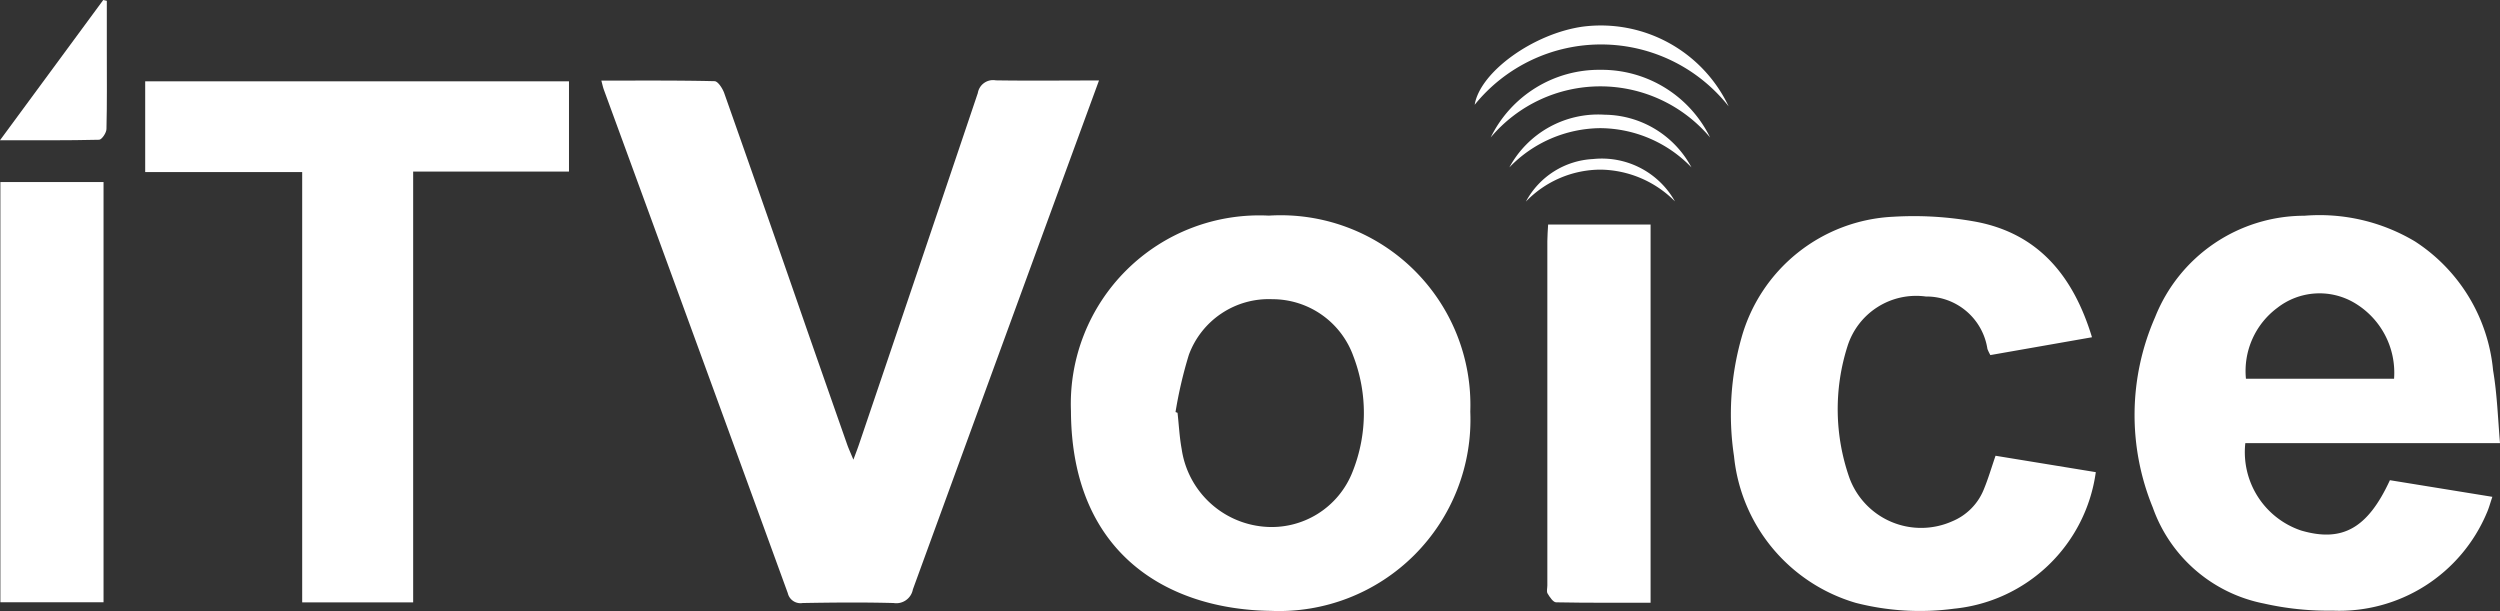
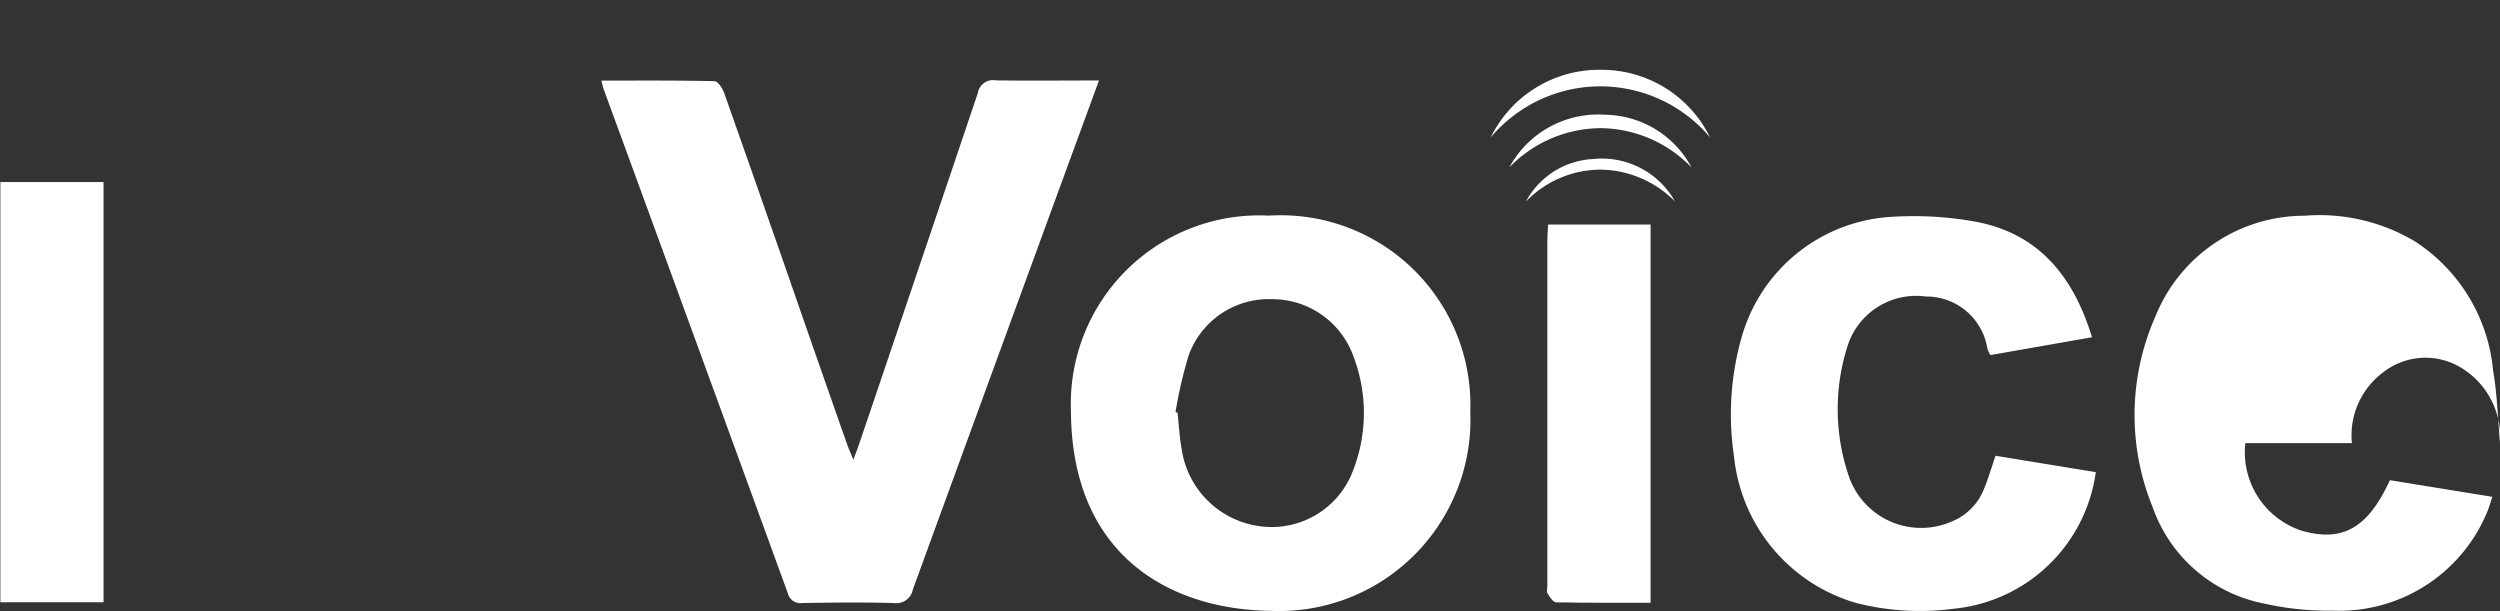
<svg xmlns="http://www.w3.org/2000/svg" width="85.403" height="20.873" viewBox="0 0 85.403 20.873">
  <rect x="0" y="0" width="85.403" height="20.873" fill="#333333" stroke="none" />
  <g id="itvoice_logo" data-name="itvoice logo" transform="translate(1923.771 3366.838)">
    <path id="Path_270589" data-name="Path 270589" d="M-1724.143-3342.467l-1.072,2.924q-2.648,7.23-5.286,14.462a.576.576,0,0,1-.658.465c-1.035-.028-2.072-.018-3.108,0a.445.445,0,0,1-.507-.337q-3.133-8.6-6.284-17.2c-.031-.085-.049-.175-.085-.309,1.31,0,2.588-.011,3.865.019.117,0,.276.248.333.409q1.416,4.011,2.809,8.031.693,1.986,1.39,3.971c.048.137.11.27.213.519.1-.265.156-.414.207-.566q2.027-5.976,4.043-11.956a.528.528,0,0,1,.216-.347.528.528,0,0,1,.4-.089C-1726.525-3342.453-1725.381-3342.467-1724.143-3342.467Z" transform="translate(-162.085 -21.622)" fill="#fff" />
    <path id="Path_270590" data-name="Path 270590" d="M-1584.892-3294.685a6.54,6.54,0,0,1-1.914,4.9,6.541,6.541,0,0,1-4.9,1.905c-3.484-.047-6.807-1.916-6.828-6.824a6.437,6.437,0,0,1,1.908-4.828,6.437,6.437,0,0,1,4.851-1.85,6.481,6.481,0,0,1,4.927,1.825A6.48,6.48,0,0,1-1584.892-3294.685Zm-10.07.013.069.026c.046.412.066.829.141,1.237a3.112,3.112,0,0,0,2.8,2.652,2.965,2.965,0,0,0,3.043-1.887,5.413,5.413,0,0,0,.024-3.932,2.94,2.94,0,0,0-2.771-1.951,2.908,2.908,0,0,0-2.85,1.9,14.6,14.6,0,0,0-.456,1.956Z" transform="translate(-288.652 -58.09)" fill="#fff" />
-     <path id="Path_270591" data-name="Path 270591" d="M-1263-3293.641h-8.7a2.823,2.823,0,0,0,1.906,2.985c1.406.411,2.273-.071,3.033-1.719l3.5.568c-.072.21-.117.384-.189.546a5.466,5.466,0,0,1-5.27,3.342,9.907,9.907,0,0,1-2.341-.242,5.06,5.06,0,0,1-3.8-3.281,8.318,8.318,0,0,1,.078-6.5,5.49,5.49,0,0,1,5.1-3.467,6.363,6.363,0,0,1,3.778.877,5.9,5.9,0,0,1,2.669,4.406C-1263.1-3295.326-1263.073-3294.51-1263-3293.641Zm-3.619-2.2a2.771,2.771,0,0,0-1.368-2.6,2.345,2.345,0,0,0-2.618.177,2.688,2.688,0,0,0-1.074,2.422Z" transform="translate(-575.368 -58.059)" fill="#fff" />
-     <path id="Path_270592" data-name="Path 270592" d="M-1870.519-3324.381h-3.791v-14.7h-5.363v-3.1h14.477v3.083h-5.323Z" transform="translate(-39.138 -21.879)" fill="#fff" />
+     <path id="Path_270591" data-name="Path 270591" d="M-1263-3293.641h-8.7a2.823,2.823,0,0,0,1.906,2.985c1.406.411,2.273-.071,3.033-1.719l3.5.568c-.072.21-.117.384-.189.546a5.466,5.466,0,0,1-5.27,3.342,9.907,9.907,0,0,1-2.341-.242,5.06,5.06,0,0,1-3.8-3.281,8.318,8.318,0,0,1,.078-6.5,5.49,5.49,0,0,1,5.1-3.467,6.363,6.363,0,0,1,3.778.877,5.9,5.9,0,0,1,2.669,4.406C-1263.1-3295.326-1263.073-3294.51-1263-3293.641Za2.771,2.771,0,0,0-1.368-2.6,2.345,2.345,0,0,0-2.618.177,2.688,2.688,0,0,0-1.074,2.422Z" transform="translate(-575.368 -58.059)" fill="#fff" />
    <path id="Path_270593" data-name="Path 270593" d="M-1385.76-3297.056l-3.472.609a1.7,1.7,0,0,1-.1-.209,2.108,2.108,0,0,0-2.106-1.792,2.458,2.458,0,0,0-2.675,1.7,7.081,7.081,0,0,0,.068,4.5,2.61,2.61,0,0,0,1.434,1.5,2.61,2.61,0,0,0,2.076-.021,1.973,1.973,0,0,0,1.08-1.092c.147-.354.255-.724.4-1.147l3.425.56a5.429,5.429,0,0,1-4.846,4.665,8.793,8.793,0,0,1-3.356-.2,5.825,5.825,0,0,1-4.157-5.009,9.615,9.615,0,0,1,.252-4.035,5.66,5.66,0,0,1,5.19-4.146,11.8,11.8,0,0,1,2.809.169C-1387.575-3300.6-1386.391-3299.128-1385.76-3297.056Z" transform="translate(-466.546 -58.261)" fill="#fff" />
    <path id="Path_270594" data-name="Path 270594" d="M-1920.119-3297.191h-3.524v-14.355h3.524Z" transform="translate(-0.115 -49.073)" fill="#fff" />
    <path id="Path_270595" data-name="Path 270595" d="M-1450.456-3285.7c-1.1,0-2.163.008-3.227-.013-.1,0-.218-.178-.291-.3-.042-.068-.009-.181-.009-.273v-11.766c0-.182.017-.364.027-.567h3.5Z" transform="translate(-416.929 -60.549)" fill="#fff" />
-     <path id="Path_270596" data-name="Path 270596" d="M-1920.122-3366.81v1.694c0,.9.01,1.789-.012,2.684,0,.13-.161.366-.251.368-1.091.026-2.184.017-3.386.017l3.527-4.791Z" fill="#fff" />
-     <path id="Path_270597" data-name="Path 270597" d="M-1467.3-3356.358a5.55,5.55,0,0,0-4.325-2.115,5.55,5.55,0,0,0-4.351,2.06c.18-1.118,2.009-2.436,3.7-2.67A4.831,4.831,0,0,1-1467.3-3356.358Z" transform="translate(-397.418 -6.846)" fill="#fff" />
    <path id="Path_270598" data-name="Path 270598" d="M-1463.582-3343.326a4.9,4.9,0,0,0-3.748-1.746,4.894,4.894,0,0,0-3.747,1.746,4.121,4.121,0,0,1,3.747-2.311,4.124,4.124,0,0,1,3.748,2.311Z" transform="translate(-401.77 -18.816)" fill="#fff" />
    <path id="Path_270599" data-name="Path 270599" d="M-1465.425-3330.211a3.448,3.448,0,0,1,3.26-1.8,3.4,3.4,0,0,1,2.962,1.8,4.361,4.361,0,0,0-3.122-1.341,4.367,4.367,0,0,0-3.1,1.341Z" transform="translate(-406.785 -30.908)" fill="#fff" />
    <path id="Path_270600" data-name="Path 270600" d="M-1460.387-3317.16a2.76,2.76,0,0,1,2.292-1.453,2.864,2.864,0,0,1,2.8,1.447,3.644,3.644,0,0,0-2.534-1.085,3.557,3.557,0,0,0-2.558,1.091Z" transform="translate(-411.257 -42.792)" fill="#fff" />
  </g>
</svg>